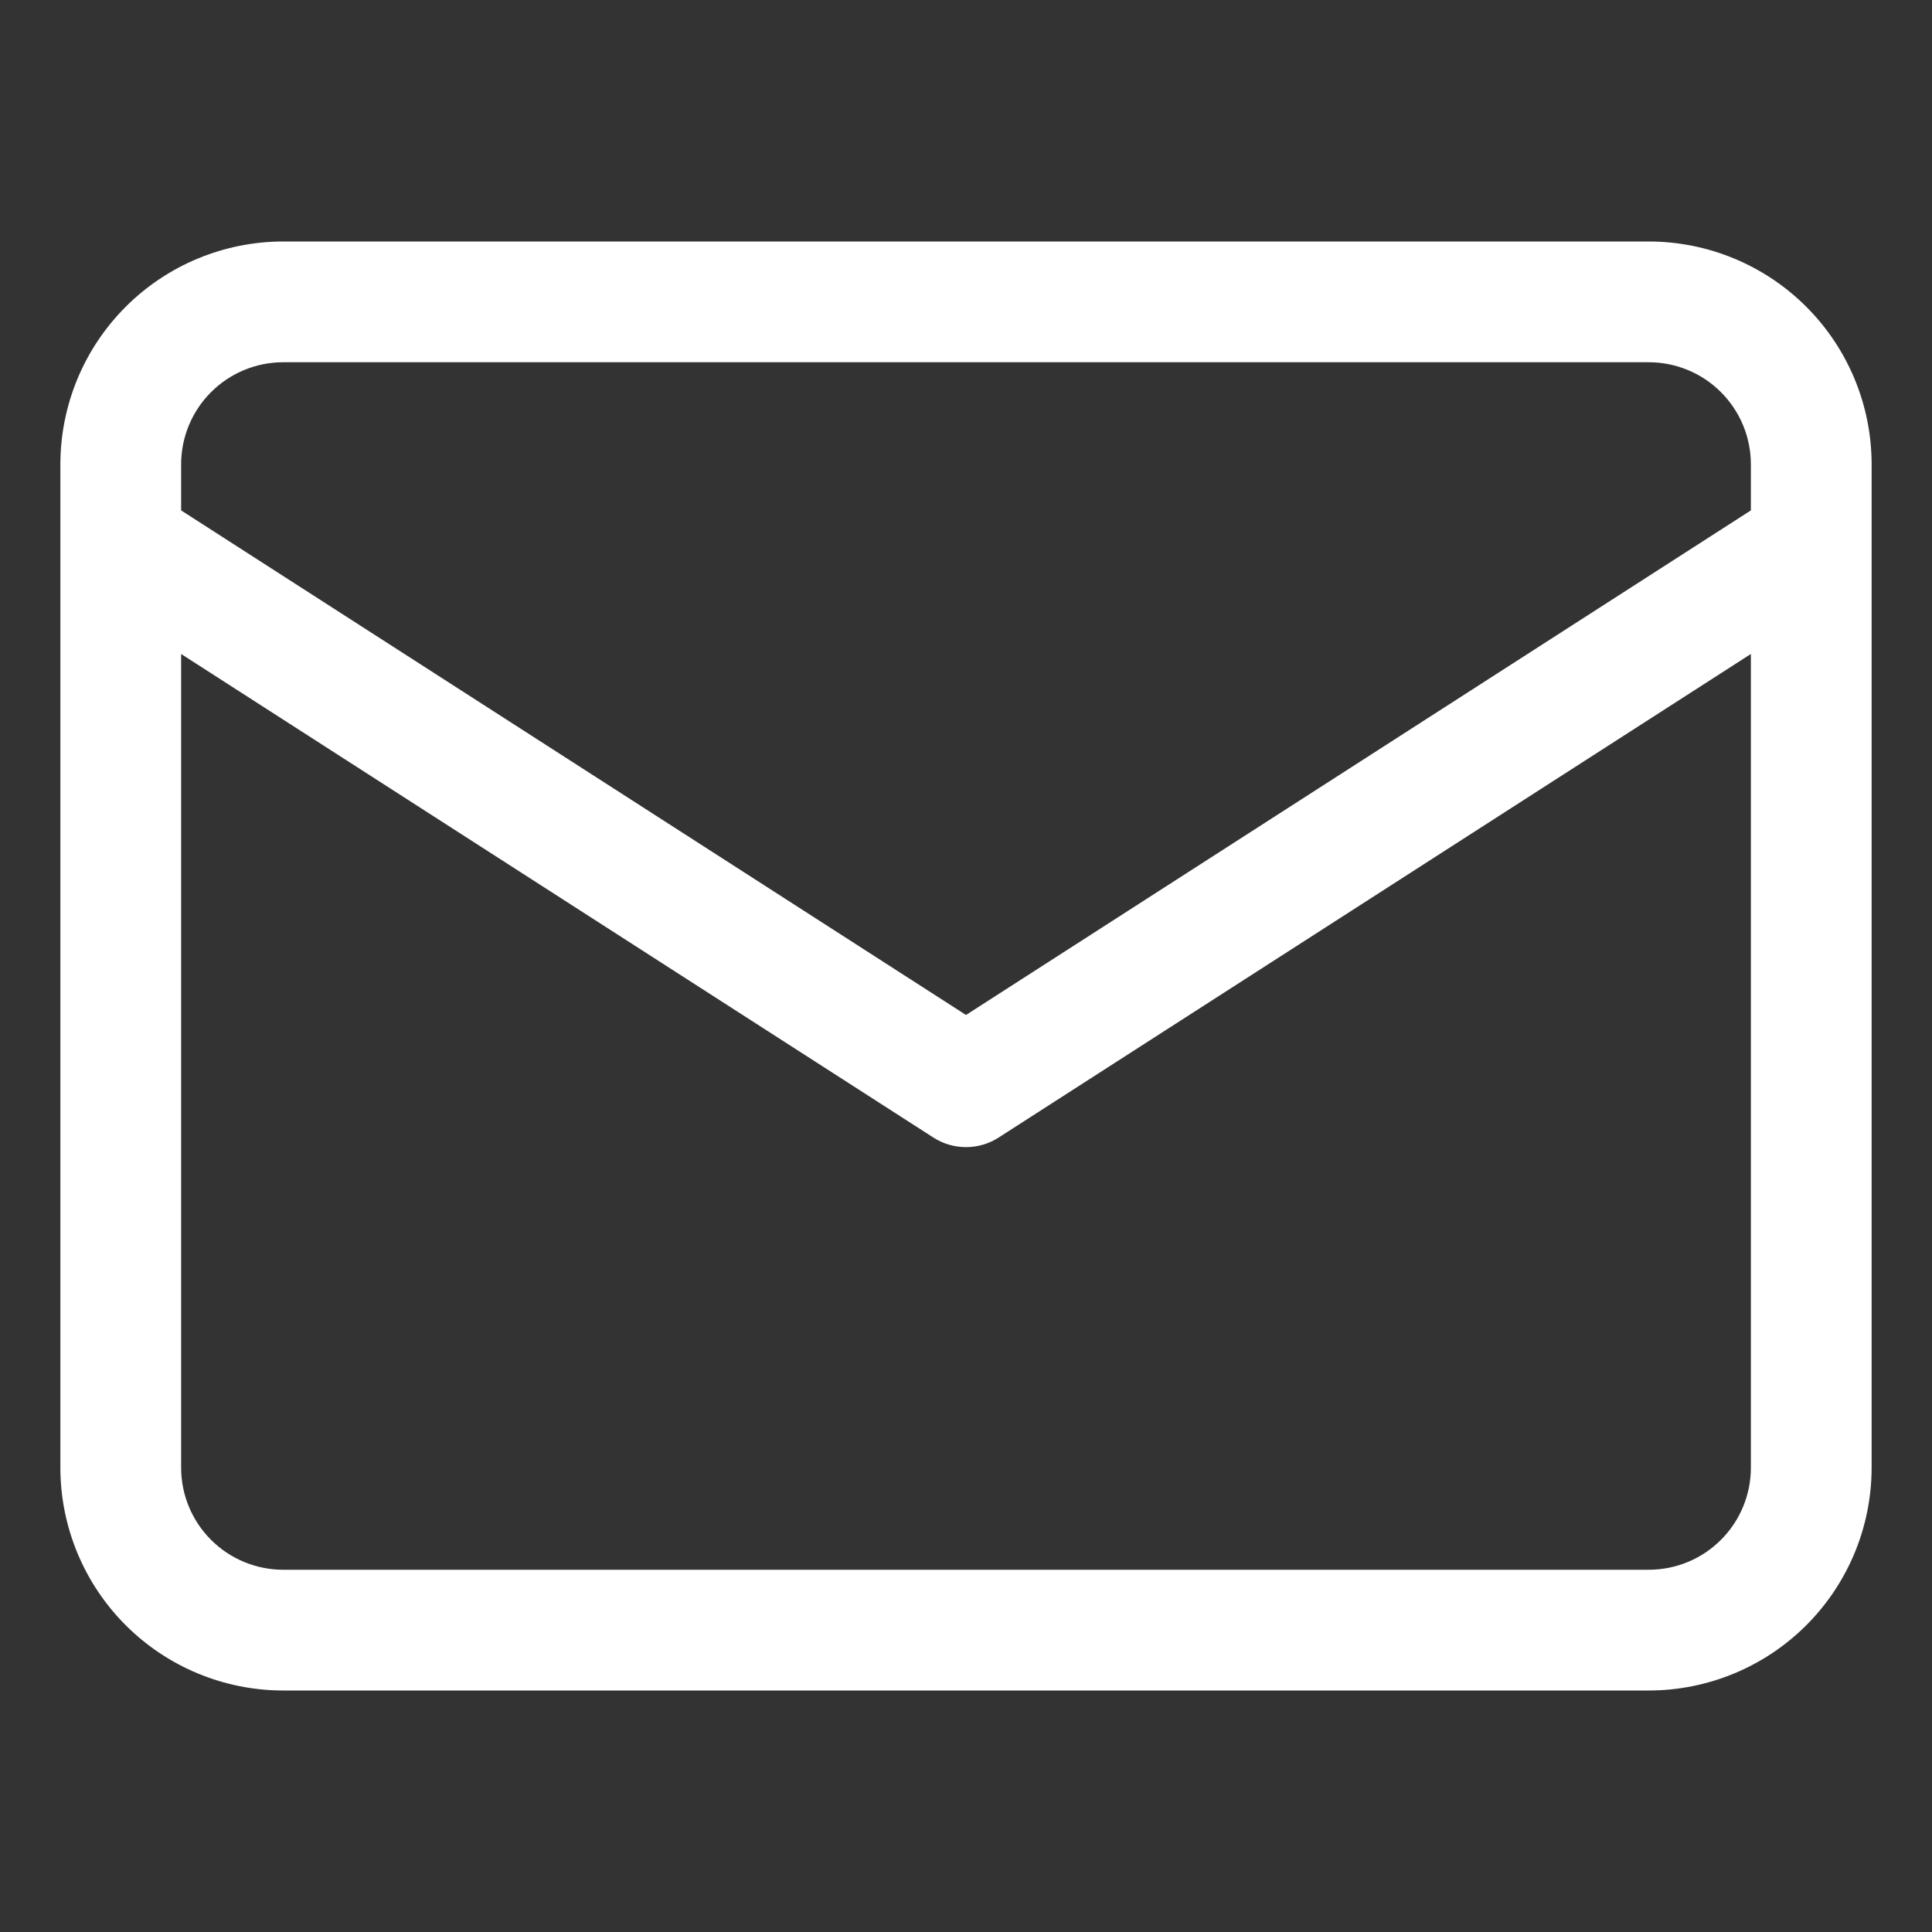
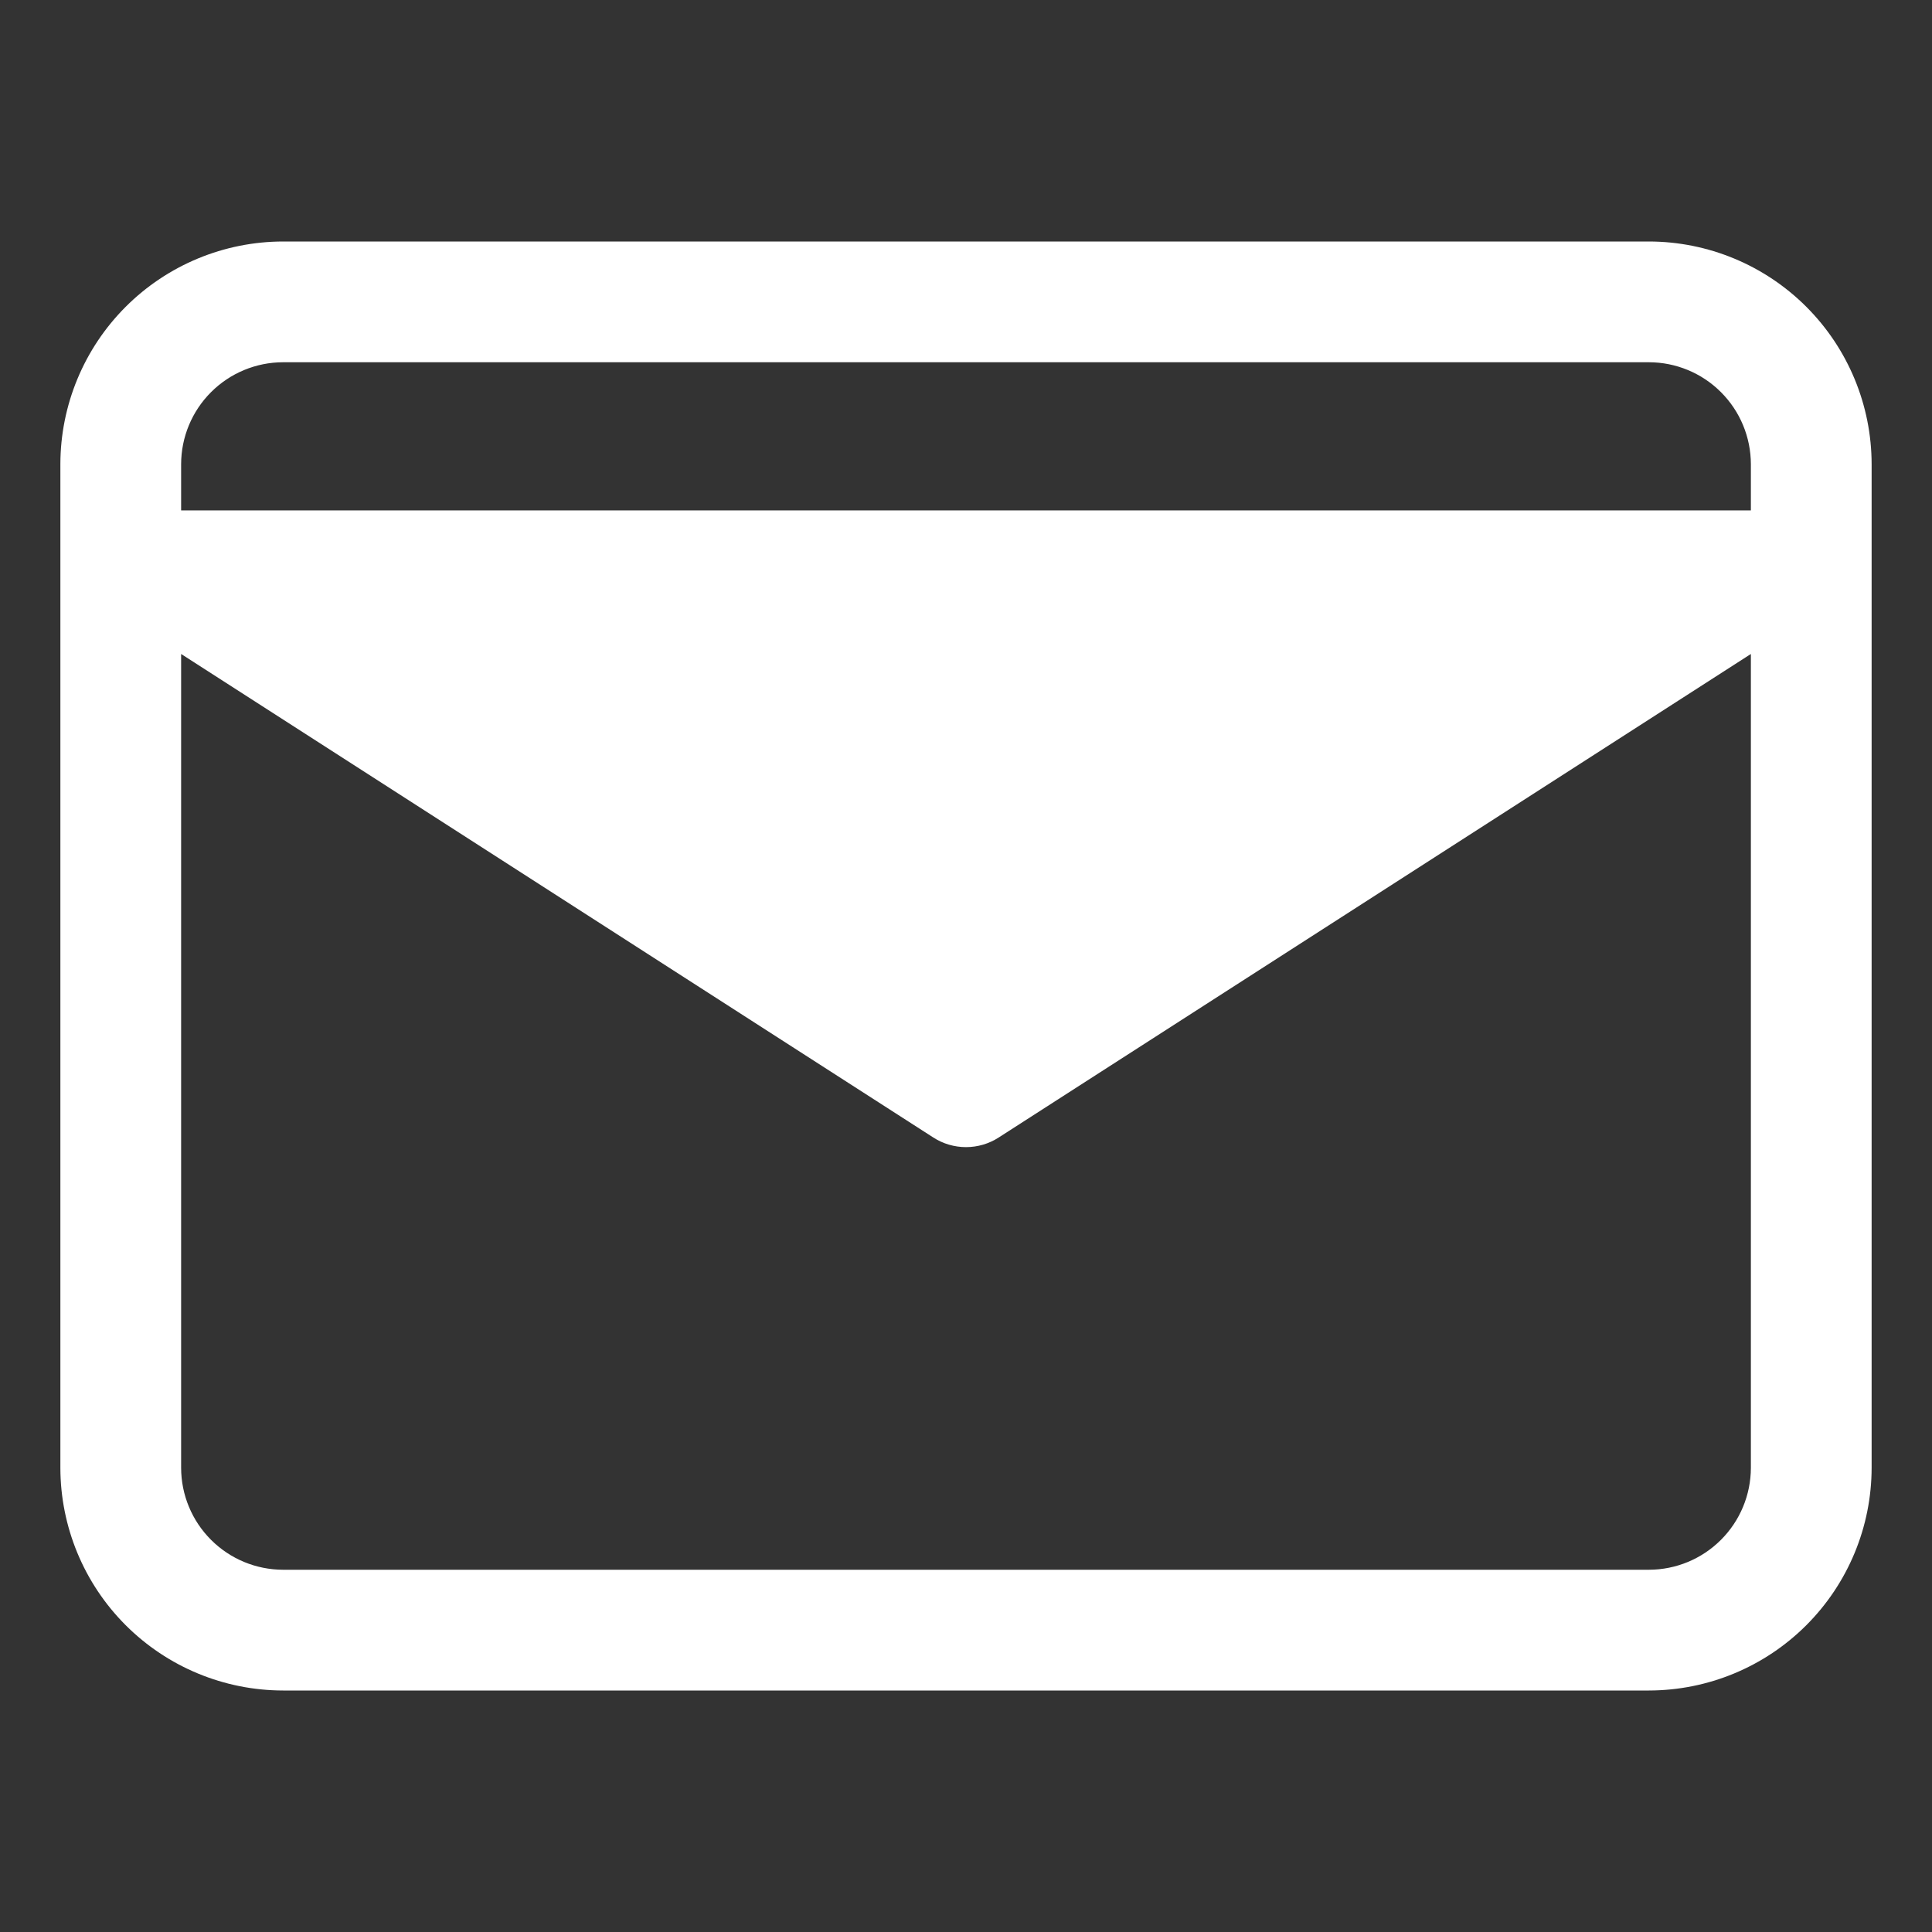
<svg xmlns="http://www.w3.org/2000/svg" width="60" height="60" viewBox="0 0 60 60" fill="none">
  <rect x="0" y="0" width="60" height="60" fill="#333333" stroke="none" />
-   <path d="M51.208 7.5H8.792C6.958 7.502 5.2 8.231 3.903 9.528C2.606 10.825 1.877 12.583 1.875 14.417V45.583C1.877 47.417 2.606 49.175 3.903 50.472C5.2 51.769 6.958 52.498 8.792 52.5H51.208C53.042 52.498 54.8 51.769 56.097 50.472C57.394 49.175 58.123 47.417 58.125 45.583V14.417C58.123 12.583 57.394 10.825 56.097 9.528C54.8 8.231 53.042 7.502 51.208 7.5ZM8.792 11.25H51.208C52.048 11.251 52.853 11.585 53.446 12.179C54.04 12.772 54.374 13.577 54.375 14.417V15.851L30 31.521L5.625 15.851V14.417C5.626 13.577 5.96 12.772 6.554 12.179C7.147 11.585 7.952 11.251 8.792 11.25ZM51.208 48.75H8.792C7.952 48.749 7.147 48.415 6.554 47.821C5.96 47.228 5.626 46.423 5.625 45.583V20.31L28.986 35.327C29.288 35.522 29.64 35.625 30 35.625C30.36 35.625 30.712 35.522 31.014 35.327L54.375 20.31V45.583C54.374 46.423 54.04 47.228 53.446 47.821C52.853 48.415 52.048 48.749 51.208 48.75Z" fill="white" />
+   <path d="M51.208 7.5H8.792C6.958 7.502 5.2 8.231 3.903 9.528C2.606 10.825 1.877 12.583 1.875 14.417V45.583C1.877 47.417 2.606 49.175 3.903 50.472C5.2 51.769 6.958 52.498 8.792 52.5H51.208C53.042 52.498 54.8 51.769 56.097 50.472C57.394 49.175 58.123 47.417 58.125 45.583V14.417C58.123 12.583 57.394 10.825 56.097 9.528C54.8 8.231 53.042 7.502 51.208 7.5ZM8.792 11.25H51.208C52.048 11.251 52.853 11.585 53.446 12.179C54.04 12.772 54.374 13.577 54.375 14.417V15.851L5.625 15.851V14.417C5.626 13.577 5.96 12.772 6.554 12.179C7.147 11.585 7.952 11.251 8.792 11.25ZM51.208 48.75H8.792C7.952 48.749 7.147 48.415 6.554 47.821C5.96 47.228 5.626 46.423 5.625 45.583V20.31L28.986 35.327C29.288 35.522 29.64 35.625 30 35.625C30.36 35.625 30.712 35.522 31.014 35.327L54.375 20.31V45.583C54.374 46.423 54.04 47.228 53.446 47.821C52.853 48.415 52.048 48.749 51.208 48.75Z" fill="white" />
</svg>